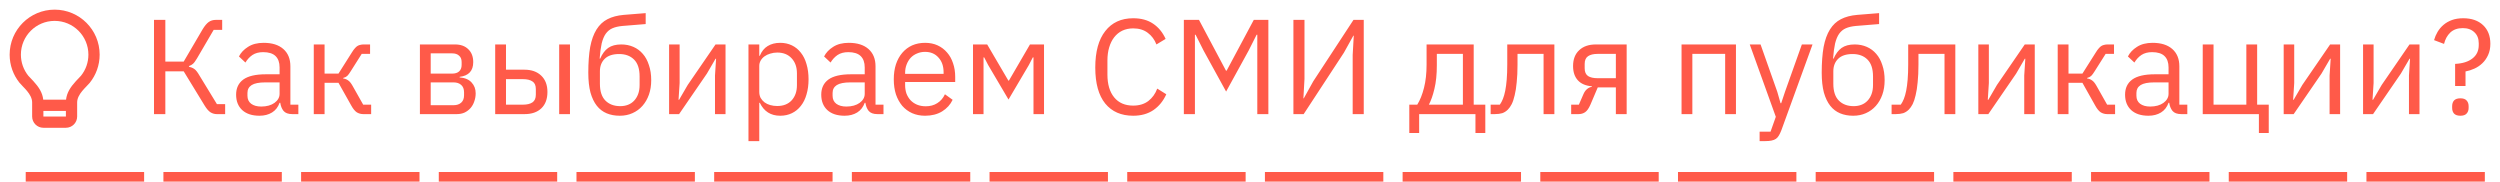
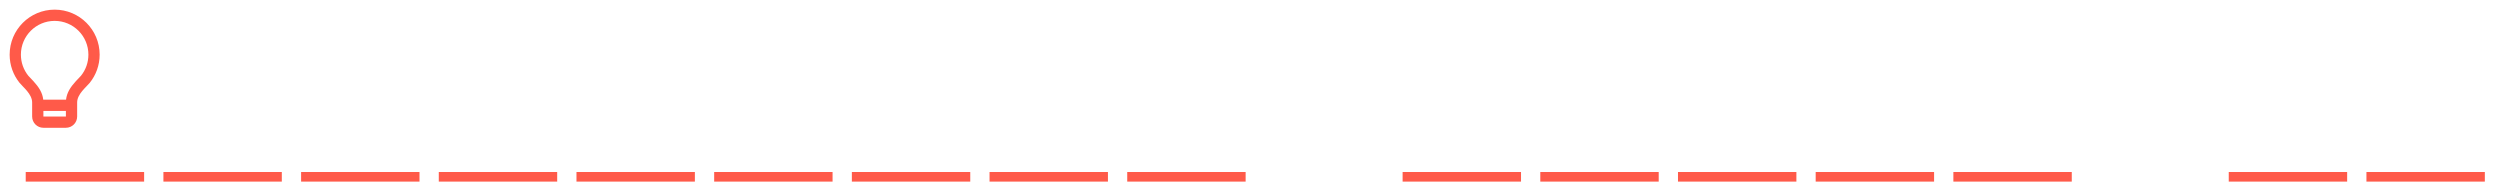
<svg xmlns="http://www.w3.org/2000/svg" viewBox="5992.833 5063.167 259.239 18.833">
  <path fill="#FF5A49" stroke="none" fill-opacity="1" stroke-width="1" stroke-opacity="1" id="tSvg120fa882e4b" d="M 5997.317 5073.5 C 5998.106 5073.5 5998.894 5073.5 5999.682 5073.5 C 5999.759 5072.799 6000.117 5072.221 6000.697 5071.588 C 6000.763 5071.517 6001.182 5071.083 6001.232 5071.021 C 6001.727 5070.404 6002 5069.641 6002 5068.833 C 6002 5066.9 6000.433 5065.333 5998.5 5065.333 C 5996.567 5065.333 5995 5066.9 5995 5068.833 C 5995 5069.641 5995.273 5070.404 5995.767 5071.02 C 5995.816 5071.082 5996.237 5071.517 5996.301 5071.588C 5996.882 5072.221 5997.24 5072.799 5997.317 5073.5Z M 5999.666 5074.667 C 5998.889 5074.667 5998.111 5074.667 5997.333 5074.667 C 5997.333 5074.861 5997.333 5075.056 5997.333 5075.25 C 5998.111 5075.25 5998.889 5075.25 5999.666 5075.25C 5999.666 5075.056 5999.666 5074.861 5999.666 5074.667Z M 5994.856 5071.75 C 5994.216 5070.951 5993.833 5069.937 5993.833 5068.833 C 5993.833 5066.256 5995.922 5064.167 5998.5 5064.167 C 6001.077 5064.167 6003.166 5066.256 6003.166 5068.833 C 6003.166 5069.937 6002.783 5070.952 6002.142 5071.751 C 6001.78 5072.202 6000.833 5072.917 6000.833 5073.792 C 6000.833 5074.278 6000.833 5074.764 6000.833 5075.25 C 6000.833 5075.894 6000.311 5076.417 5999.666 5076.417 C 5998.889 5076.417 5998.111 5076.417 5997.333 5076.417 C 5996.689 5076.417 5996.166 5075.894 5996.166 5075.25 C 5996.166 5074.764 5996.166 5074.278 5996.166 5073.792C 5996.166 5072.917 5995.218 5072.201 5994.856 5071.75Z" />
-   <path fill="#FF5A49" stroke="none" fill-opacity="1" stroke-width="1" stroke-opacity="1" id="tSvg6669a0c871" d="M 6008.802 5065.228 C 6009.194 5065.228 6009.586 5065.228 6009.978 5065.228 C 6009.978 5066.67 6009.978 5068.112 6009.978 5069.554 C 6010.613 5069.554 6011.247 5069.554 6011.882 5069.554 C 6012.535 5068.439 6013.189 5067.323 6013.842 5066.208 C 6014.057 5065.853 6014.267 5065.601 6014.472 5065.452 C 6014.677 5065.303 6014.929 5065.228 6015.228 5065.228 C 6015.443 5065.228 6015.657 5065.228 6015.872 5065.228 C 6015.872 5065.573 6015.872 5065.919 6015.872 5066.264 C 6015.578 5066.264 6015.284 5066.264 6014.99 5066.264 C 6014.411 5067.253 6013.833 5068.243 6013.254 5069.232 C 6013.086 5069.512 6012.946 5069.699 6012.834 5069.792 C 6012.731 5069.885 6012.596 5069.96 6012.428 5070.016 C 6012.428 5070.039 6012.428 5070.063 6012.428 5070.086 C 6012.643 5070.133 6012.829 5070.212 6012.988 5070.324 C 6013.147 5070.436 6013.319 5070.655 6013.506 5070.982 C 6014.113 5071.976 6014.719 5072.97 6015.326 5073.964 C 6015.611 5073.964 6015.895 5073.964 6016.18 5073.964 C 6016.18 5074.309 6016.18 5074.655 6016.18 5075 C 6015.891 5075 6015.601 5075 6015.312 5075 C 6015.088 5075 6014.873 5074.939 6014.668 5074.818 C 6014.463 5074.687 6014.253 5074.445 6014.038 5074.09 C 6013.319 5072.914 6012.601 5071.738 6011.882 5070.562 C 6011.247 5070.562 6010.613 5070.562 6009.978 5070.562 C 6009.978 5072.041 6009.978 5073.521 6009.978 5075 C 6009.586 5075 6009.194 5075 6008.802 5075C 6008.802 5071.743 6008.802 5068.485 6008.802 5065.228Z M 6023.141 5075 C 6022.721 5075 6022.418 5074.888 6022.231 5074.664 C 6022.054 5074.44 6021.942 5074.16 6021.895 5073.824 C 6021.872 5073.824 6021.849 5073.824 6021.825 5073.824 C 6021.667 5074.272 6021.405 5074.608 6021.041 5074.832 C 6020.677 5075.056 6020.243 5075.168 6019.739 5075.168 C 6018.974 5075.168 6018.377 5074.972 6017.947 5074.58 C 6017.527 5074.188 6017.317 5073.656 6017.317 5072.984 C 6017.317 5072.303 6017.565 5071.78 6018.059 5071.416 C 6018.563 5071.052 6019.342 5070.87 6020.397 5070.87 C 6020.873 5070.87 6021.349 5070.87 6021.825 5070.87 C 6021.825 5070.632 6021.825 5070.394 6021.825 5070.156 C 6021.825 5069.643 6021.685 5069.251 6021.405 5068.98 C 6021.125 5068.709 6020.696 5068.574 6020.117 5068.574 C 6019.678 5068.574 6019.31 5068.672 6019.011 5068.868 C 6018.722 5069.064 6018.479 5069.325 6018.283 5069.652 C 6018.059 5069.442 6017.835 5069.232 6017.611 5069.022 C 6017.807 5068.63 6018.12 5068.299 6018.549 5068.028 C 6018.979 5067.748 6019.52 5067.608 6020.173 5067.608 C 6021.051 5067.608 6021.732 5067.823 6022.217 5068.252 C 6022.703 5068.681 6022.945 5069.279 6022.945 5070.044 C 6022.945 5071.369 6022.945 5072.695 6022.945 5074.02 C 6023.221 5074.02 6023.496 5074.02 6023.771 5074.02 C 6023.771 5074.347 6023.771 5074.673 6023.771 5075C 6023.561 5075 6023.351 5075 6023.141 5075Z M 6019.921 5074.216 C 6020.201 5074.216 6020.458 5074.183 6020.691 5074.118 C 6020.925 5074.053 6021.125 5073.959 6021.293 5073.838 C 6021.461 5073.717 6021.592 5073.577 6021.685 5073.418 C 6021.779 5073.259 6021.825 5073.087 6021.825 5072.9 C 6021.825 5072.503 6021.825 5072.107 6021.825 5071.71 C 6021.331 5071.71 6020.836 5071.71 6020.341 5071.71 C 6019.697 5071.71 6019.226 5071.803 6018.927 5071.99 C 6018.638 5072.177 6018.493 5072.447 6018.493 5072.802 C 6018.493 5072.9 6018.493 5072.998 6018.493 5073.096 C 6018.493 5073.451 6018.619 5073.726 6018.871 5073.922C 6019.132 5074.118 6019.483 5074.216 6019.921 5074.216Z M 6025.37 5067.776 C 6025.743 5067.776 6026.116 5067.776 6026.49 5067.776 C 6026.49 5068.784 6026.49 5069.792 6026.49 5070.8 C 6026.97 5070.8 6027.451 5070.8 6027.932 5070.8 C 6028.398 5070.063 6028.865 5069.325 6029.332 5068.588 C 6029.434 5068.42 6029.532 5068.285 6029.626 5068.182 C 6029.719 5068.07 6029.812 5067.986 6029.906 5067.93 C 6029.999 5067.874 6030.097 5067.837 6030.2 5067.818 C 6030.302 5067.79 6030.419 5067.776 6030.55 5067.776 C 6030.769 5067.776 6030.988 5067.776 6031.208 5067.776 C 6031.208 5068.103 6031.208 5068.429 6031.208 5068.756 C 6030.918 5068.756 6030.629 5068.756 6030.34 5068.756 C 6029.962 5069.353 6029.584 5069.951 6029.206 5070.548 C 6029.131 5070.669 6029.066 5070.767 6029.01 5070.842 C 6028.954 5070.917 6028.898 5070.982 6028.842 5071.038 C 6028.786 5071.085 6028.725 5071.127 6028.66 5071.164 C 6028.594 5071.192 6028.515 5071.22 6028.422 5071.248 C 6028.422 5071.267 6028.422 5071.285 6028.422 5071.304 C 6028.618 5071.332 6028.786 5071.397 6028.926 5071.5 C 6029.075 5071.593 6029.229 5071.78 6029.388 5072.06 C 6029.756 5072.713 6030.125 5073.367 6030.494 5074.02 C 6030.769 5074.02 6031.044 5074.02 6031.32 5074.02 C 6031.32 5074.347 6031.32 5074.673 6031.32 5075 C 6031.049 5075 6030.778 5075 6030.508 5075 C 6030.265 5075 6030.041 5074.939 6029.836 5074.818 C 6029.64 5074.687 6029.448 5074.454 6029.262 5074.118 C 6028.818 5073.329 6028.375 5072.541 6027.932 5071.752 C 6027.451 5071.752 6026.97 5071.752 6026.49 5071.752 C 6026.49 5072.835 6026.49 5073.917 6026.49 5075 C 6026.116 5075 6025.743 5075 6025.37 5075C 6025.37 5072.592 6025.37 5070.184 6025.37 5067.776Z M 6036.376 5067.776 C 6037.589 5067.776 6038.802 5067.776 6040.016 5067.776 C 6040.604 5067.776 6041.065 5067.944 6041.401 5068.28 C 6041.738 5068.607 6041.905 5069.05 6041.905 5069.61 C 6041.905 5070.515 6041.434 5071.024 6040.492 5071.136 C 6040.492 5071.155 6040.492 5071.173 6040.492 5071.192 C 6041.051 5071.239 6041.467 5071.416 6041.738 5071.724 C 6042.017 5072.023 6042.158 5072.396 6042.158 5072.844 C 6042.158 5073.133 6042.111 5073.409 6042.017 5073.67 C 6041.934 5073.931 6041.807 5074.16 6041.64 5074.356 C 6041.471 5074.552 6041.266 5074.711 6041.024 5074.832 C 6040.781 5074.944 6040.506 5075 6040.198 5075 C 6038.923 5075 6037.65 5075 6036.376 5075C 6036.376 5072.592 6036.376 5070.184 6036.376 5067.776Z M 6039.861 5074.076 C 6040.198 5074.076 6040.463 5073.987 6040.659 5073.81 C 6040.855 5073.633 6040.953 5073.381 6040.953 5073.054 C 6040.953 5072.947 6040.953 5072.839 6040.953 5072.732 C 6040.953 5072.405 6040.855 5072.153 6040.659 5071.976 C 6040.463 5071.799 6040.198 5071.71 6039.861 5071.71 C 6039.073 5071.71 6038.284 5071.71 6037.495 5071.71 C 6037.495 5072.499 6037.495 5073.287 6037.495 5074.076C 6038.284 5074.076 6039.073 5074.076 6039.861 5074.076Z M 6039.721 5070.8 C 6040.029 5070.8 6040.267 5070.725 6040.435 5070.576 C 6040.613 5070.417 6040.702 5070.193 6040.702 5069.904 C 6040.702 5069.801 6040.702 5069.699 6040.702 5069.596 C 6040.702 5069.307 6040.613 5069.087 6040.435 5068.938 C 6040.267 5068.779 6040.029 5068.7 6039.721 5068.7 C 6038.98 5068.7 6038.238 5068.7 6037.495 5068.7 C 6037.495 5069.4 6037.495 5070.1 6037.495 5070.8C 6038.238 5070.8 6038.98 5070.8 6039.721 5070.8Z M 6044.182 5067.776 C 6044.556 5067.776 6044.929 5067.776 6045.302 5067.776 C 6045.302 5068.649 6045.302 5069.521 6045.302 5070.394 C 6045.942 5070.394 6046.581 5070.394 6047.22 5070.394 C 6047.948 5070.394 6048.527 5070.599 6048.956 5071.01 C 6049.386 5071.421 6049.6 5071.985 6049.6 5072.704 C 6049.6 5073.432 6049.39 5073.997 6048.97 5074.398 C 6048.55 5074.799 6047.971 5075 6047.234 5075 C 6046.217 5075 6045.2 5075 6044.182 5075C 6044.182 5072.592 6044.182 5070.184 6044.182 5067.776Z M 6047.066 5074.02 C 6047.486 5074.02 6047.813 5073.941 6048.046 5073.782 C 6048.279 5073.623 6048.396 5073.357 6048.396 5072.984 C 6048.396 5072.788 6048.396 5072.592 6048.396 5072.396 C 6048.396 5072.023 6048.279 5071.761 6048.046 5071.612 C 6047.813 5071.453 6047.486 5071.374 6047.066 5071.374 C 6046.478 5071.374 6045.89 5071.374 6045.302 5071.374 C 6045.302 5072.256 6045.302 5073.138 6045.302 5074.02C 6045.89 5074.02 6046.478 5074.02 6047.066 5074.02Z M 6050.818 5067.776 C 6051.192 5067.776 6051.565 5067.776 6051.938 5067.776 C 6051.938 5070.184 6051.938 5072.592 6051.938 5075 C 6051.565 5075 6051.192 5075 6050.818 5075C 6050.818 5072.592 6050.818 5070.184 6050.818 5067.776Z M 6057.099 5075.168 C 6056.595 5075.168 6056.142 5075.084 6055.741 5074.916 C 6055.34 5074.748 6054.999 5074.487 6054.719 5074.132 C 6054.439 5073.777 6054.22 5073.32 6054.061 5072.76 C 6053.912 5072.191 6053.837 5071.505 6053.837 5070.702 C 6053.837 5069.666 6053.902 5068.779 6054.033 5068.042 C 6054.173 5067.305 6054.392 5066.698 6054.691 5066.222 C 6054.99 5065.746 6055.368 5065.391 6055.825 5065.158 C 6056.292 5064.915 6056.856 5064.766 6057.519 5064.71 C 6058.275 5064.649 6059.031 5064.589 6059.787 5064.528 C 6059.787 5064.906 6059.787 5065.284 6059.787 5065.662 C 6058.984 5065.727 6058.182 5065.793 6057.379 5065.858 C 6056.968 5065.895 6056.623 5065.975 6056.343 5066.096 C 6056.063 5066.217 6055.83 5066.409 6055.643 5066.67 C 6055.466 5066.922 6055.326 5067.258 6055.223 5067.678 C 6055.13 5068.098 6055.06 5068.621 6055.013 5069.246 C 6055.032 5069.246 6055.05 5069.246 6055.069 5069.246 C 6055.284 5068.751 6055.559 5068.383 6055.895 5068.14 C 6056.24 5067.897 6056.693 5067.776 6057.253 5067.776 C 6057.71 5067.776 6058.13 5067.86 6058.513 5068.028 C 6058.896 5068.196 6059.222 5068.439 6059.493 5068.756 C 6059.764 5069.064 6059.974 5069.451 6060.123 5069.918 C 6060.282 5070.375 6060.361 5070.898 6060.361 5071.486 C 6060.361 5072.037 6060.282 5072.536 6060.123 5072.984 C 6059.964 5073.432 6059.74 5073.819 6059.451 5074.146 C 6059.162 5074.473 6058.816 5074.725 6058.415 5074.902C 6058.023 5075.079 6057.584 5075.168 6057.099 5075.168Z M 6057.155 5074.174 C 6057.444 5074.174 6057.71 5074.127 6057.953 5074.034 C 6058.196 5073.941 6058.406 5073.801 6058.583 5073.614 C 6058.76 5073.427 6058.9 5073.199 6059.003 5072.928 C 6059.106 5072.657 6059.157 5072.34 6059.157 5071.976 C 6059.157 5071.682 6059.157 5071.388 6059.157 5071.094 C 6059.157 5070.31 6058.966 5069.727 6058.583 5069.344 C 6058.2 5068.961 6057.687 5068.77 6057.043 5068.77 C 6056.371 5068.77 6055.867 5068.938 6055.531 5069.274 C 6055.204 5069.601 6055.041 5070.03 6055.041 5070.562 C 6055.041 5070.991 6055.041 5071.421 6055.041 5071.85 C 6055.041 5072.634 6055.232 5073.217 6055.615 5073.6C 6055.998 5073.983 6056.511 5074.174 6057.155 5074.174Z M 6062.215 5067.776 C 6062.579 5067.776 6062.943 5067.776 6063.307 5067.776 C 6063.307 5069.111 6063.307 5070.445 6063.307 5071.78 C 6063.27 5072.359 6063.233 5072.937 6063.195 5073.516 C 6063.214 5073.516 6063.233 5073.516 6063.251 5073.516 C 6063.55 5073.003 6063.849 5072.489 6064.147 5071.976 C 6065.109 5070.576 6066.07 5069.176 6067.031 5067.776 C 6067.377 5067.776 6067.722 5067.776 6068.067 5067.776 C 6068.067 5070.184 6068.067 5072.592 6068.067 5075 C 6067.703 5075 6067.339 5075 6066.975 5075 C 6066.975 5073.665 6066.975 5072.331 6066.975 5070.996 C 6067.013 5070.417 6067.05 5069.839 6067.087 5069.26 C 6067.069 5069.26 6067.05 5069.26 6067.031 5069.26 C 6066.733 5069.773 6066.434 5070.287 6066.135 5070.8 C 6065.174 5072.2 6064.213 5073.6 6063.251 5075 C 6062.906 5075 6062.561 5075 6062.215 5075C 6062.215 5072.592 6062.215 5070.184 6062.215 5067.776Z M 6070.446 5067.776 C 6070.819 5067.776 6071.193 5067.776 6071.566 5067.776 C 6071.566 5068.168 6071.566 5068.56 6071.566 5068.952 C 6071.585 5068.952 6071.603 5068.952 6071.622 5068.952 C 6071.809 5068.495 6072.079 5068.159 6072.434 5067.944 C 6072.798 5067.72 6073.232 5067.608 6073.736 5067.608 C 6074.184 5067.608 6074.59 5067.697 6074.954 5067.874 C 6075.318 5068.051 6075.626 5068.303 6075.878 5068.63 C 6076.139 5068.957 6076.335 5069.353 6076.466 5069.82 C 6076.606 5070.287 6076.676 5070.809 6076.676 5071.388 C 6076.676 5071.967 6076.606 5072.489 6076.466 5072.956 C 6076.335 5073.423 6076.139 5073.819 6075.878 5074.146 C 6075.626 5074.473 6075.318 5074.725 6074.954 5074.902 C 6074.59 5075.079 6074.184 5075.168 6073.736 5075.168 C 6072.756 5075.168 6072.051 5074.72 6071.622 5073.824 C 6071.603 5073.824 6071.585 5073.824 6071.566 5073.824 C 6071.566 5075.149 6071.566 5076.475 6071.566 5077.8 C 6071.193 5077.8 6070.819 5077.8 6070.446 5077.8C 6070.446 5074.459 6070.446 5071.117 6070.446 5067.776Z M 6073.428 5074.16 C 6074.062 5074.16 6074.562 5073.964 6074.926 5073.572 C 6075.29 5073.171 6075.472 5072.648 6075.472 5072.004 C 6075.472 5071.593 6075.472 5071.183 6075.472 5070.772 C 6075.472 5070.128 6075.29 5069.61 6074.926 5069.218 C 6074.562 5068.817 6074.062 5068.616 6073.428 5068.616 C 6073.176 5068.616 6072.933 5068.653 6072.7 5068.728 C 6072.476 5068.793 6072.28 5068.887 6072.112 5069.008 C 6071.944 5069.129 6071.809 5069.279 6071.706 5069.456 C 6071.613 5069.624 6071.566 5069.806 6071.566 5070.002 C 6071.566 5070.898 6071.566 5071.794 6071.566 5072.69 C 6071.566 5072.923 6071.613 5073.133 6071.706 5073.32 C 6071.809 5073.497 6071.944 5073.651 6072.112 5073.782 C 6072.28 5073.903 6072.476 5073.997 6072.7 5074.062C 6072.933 5074.127 6073.176 5074.16 6073.428 5074.16Z M 6083.817 5075 C 6083.397 5075 6083.094 5074.888 6082.907 5074.664 C 6082.73 5074.44 6082.618 5074.16 6082.571 5073.824 C 6082.548 5073.824 6082.524 5073.824 6082.501 5073.824 C 6082.342 5074.272 6082.081 5074.608 6081.717 5074.832 C 6081.353 5075.056 6080.919 5075.168 6080.415 5075.168 C 6079.65 5075.168 6079.052 5074.972 6078.623 5074.58 C 6078.203 5074.188 6077.993 5073.656 6077.993 5072.984 C 6077.993 5072.303 6078.24 5071.78 6078.735 5071.416 C 6079.239 5071.052 6080.018 5070.87 6081.073 5070.87 C 6081.549 5070.87 6082.025 5070.87 6082.501 5070.87 C 6082.501 5070.632 6082.501 5070.394 6082.501 5070.156 C 6082.501 5069.643 6082.361 5069.251 6082.081 5068.98 C 6081.801 5068.709 6081.372 5068.574 6080.793 5068.574 C 6080.354 5068.574 6079.986 5068.672 6079.687 5068.868 C 6079.398 5069.064 6079.155 5069.325 6078.959 5069.652 C 6078.735 5069.442 6078.511 5069.232 6078.287 5069.022 C 6078.483 5068.63 6078.796 5068.299 6079.225 5068.028 C 6079.654 5067.748 6080.196 5067.608 6080.849 5067.608 C 6081.726 5067.608 6082.408 5067.823 6082.893 5068.252 C 6083.378 5068.681 6083.621 5069.279 6083.621 5070.044 C 6083.621 5071.369 6083.621 5072.695 6083.621 5074.02 C 6083.896 5074.02 6084.172 5074.02 6084.447 5074.02 C 6084.447 5074.347 6084.447 5074.673 6084.447 5075C 6084.237 5075 6084.027 5075 6083.817 5075Z M 6080.597 5074.216 C 6080.877 5074.216 6081.134 5074.183 6081.367 5074.118 C 6081.6 5074.053 6081.801 5073.959 6081.969 5073.838 C 6082.137 5073.717 6082.268 5073.577 6082.361 5073.418 C 6082.454 5073.259 6082.501 5073.087 6082.501 5072.9 C 6082.501 5072.503 6082.501 5072.107 6082.501 5071.71 C 6082.006 5071.71 6081.512 5071.71 6081.017 5071.71 C 6080.373 5071.71 6079.902 5071.803 6079.603 5071.99 C 6079.314 5072.177 6079.169 5072.447 6079.169 5072.802 C 6079.169 5072.9 6079.169 5072.998 6079.169 5073.096 C 6079.169 5073.451 6079.295 5073.726 6079.547 5073.922C 6079.808 5074.118 6080.158 5074.216 6080.597 5074.216Z M 6088.761 5075.168 C 6088.267 5075.168 6087.819 5075.079 6087.417 5074.902 C 6087.025 5074.725 6086.685 5074.473 6086.395 5074.146 C 6086.115 5073.81 6085.896 5073.413 6085.738 5072.956 C 6085.588 5072.489 6085.514 5071.967 6085.514 5071.388 C 6085.514 5070.819 6085.588 5070.301 6085.738 5069.834 C 6085.896 5069.367 6086.115 5068.971 6086.395 5068.644 C 6086.685 5068.308 6087.025 5068.051 6087.417 5067.874 C 6087.819 5067.697 6088.267 5067.608 6088.761 5067.608 C 6089.247 5067.608 6089.681 5067.697 6090.064 5067.874 C 6090.446 5068.051 6090.773 5068.299 6091.043 5068.616 C 6091.314 5068.924 6091.519 5069.293 6091.659 5069.722 C 6091.809 5070.151 6091.883 5070.623 6091.883 5071.136 C 6091.883 5071.313 6091.883 5071.491 6091.883 5071.668 C 6090.152 5071.668 6088.421 5071.668 6086.69 5071.668 C 6086.69 5071.78 6086.69 5071.892 6086.69 5072.004 C 6086.69 5072.312 6086.736 5072.601 6086.829 5072.872 C 6086.932 5073.133 6087.072 5073.362 6087.249 5073.558 C 6087.436 5073.754 6087.66 5073.908 6087.922 5074.02 C 6088.192 5074.132 6088.495 5074.188 6088.832 5074.188 C 6089.289 5074.188 6089.685 5074.081 6090.021 5073.866 C 6090.367 5073.651 6090.633 5073.343 6090.819 5072.942 C 6091.085 5073.133 6091.351 5073.325 6091.617 5073.516 C 6091.384 5074.011 6091.02 5074.412 6090.525 5074.72C 6090.031 5075.019 6089.443 5075.168 6088.761 5075.168Z M 6088.761 5068.546 C 6088.453 5068.546 6088.173 5068.602 6087.922 5068.714 C 6087.669 5068.817 6087.45 5068.966 6087.264 5069.162 C 6087.086 5069.358 6086.946 5069.591 6086.843 5069.862 C 6086.741 5070.123 6086.69 5070.413 6086.69 5070.73 C 6086.69 5070.763 6086.69 5070.795 6086.69 5070.828 C 6088.02 5070.828 6089.35 5070.828 6090.68 5070.828 C 6090.68 5070.777 6090.68 5070.725 6090.68 5070.674 C 6090.68 5070.03 6090.502 5069.517 6090.148 5069.134C 6089.802 5068.742 6089.34 5068.546 6088.761 5068.546Z M 6093.729 5067.776 C 6094.219 5067.776 6094.709 5067.776 6095.199 5067.776 C 6095.932 5069.027 6096.664 5070.277 6097.397 5071.528 C 6097.416 5071.528 6097.434 5071.528 6097.453 5071.528 C 6098.181 5070.277 6098.909 5069.027 6099.637 5067.776 C 6100.122 5067.776 6100.608 5067.776 6101.093 5067.776 C 6101.093 5070.184 6101.093 5072.592 6101.093 5075 C 6100.729 5075 6100.365 5075 6100.001 5075 C 6100.001 5073.04 6100.001 5071.08 6100.001 5069.12 C 6099.978 5069.12 6099.954 5069.12 6099.931 5069.12 C 6099.796 5069.381 6099.66 5069.643 6099.525 5069.904 C 6098.82 5071.099 6098.116 5072.293 6097.411 5073.488 C 6096.706 5072.293 6096.002 5071.099 6095.297 5069.904 C 6095.162 5069.643 6095.026 5069.381 6094.891 5069.12 C 6094.868 5069.12 6094.844 5069.12 6094.821 5069.12 C 6094.821 5071.08 6094.821 5073.04 6094.821 5075 C 6094.457 5075 6094.093 5075 6093.729 5075C 6093.729 5072.592 6093.729 5070.184 6093.729 5067.776Z M 6110.342 5075.168 C 6109.1 5075.168 6108.134 5074.748 6107.444 5073.908 C 6106.753 5073.059 6106.408 5071.813 6106.408 5070.17 C 6106.408 5068.527 6106.753 5067.267 6107.444 5066.39 C 6108.134 5065.503 6109.1 5065.06 6110.342 5065.06 C 6111.163 5065.06 6111.849 5065.247 6112.4 5065.62 C 6112.96 5065.993 6113.394 5066.521 6113.702 5067.202 C 6113.385 5067.393 6113.067 5067.585 6112.75 5067.776 C 6112.554 5067.272 6112.255 5066.871 6111.854 5066.572 C 6111.452 5066.264 6110.948 5066.11 6110.342 5066.11 C 6109.922 5066.11 6109.544 5066.189 6109.208 5066.348 C 6108.881 5066.507 6108.601 5066.735 6108.368 5067.034 C 6108.144 5067.323 6107.971 5067.673 6107.85 5068.084 C 6107.728 5068.485 6107.668 5068.938 6107.668 5069.442 C 6107.668 5069.927 6107.668 5070.413 6107.668 5070.898 C 6107.668 5071.906 6107.901 5072.695 6108.368 5073.264 C 6108.834 5073.833 6109.492 5074.118 6110.342 5074.118 C 6110.967 5074.118 6111.49 5073.959 6111.91 5073.642 C 6112.33 5073.315 6112.638 5072.886 6112.834 5072.354 C 6113.147 5072.55 6113.459 5072.746 6113.772 5072.942 C 6113.464 5073.633 6113.02 5074.179 6112.442 5074.58C 6111.863 5074.972 6111.163 5075.168 6110.342 5075.168Z M 6123.209 5066.768 C 6123.186 5066.768 6123.162 5066.768 6123.139 5066.768 C 6122.864 5067.314 6122.588 5067.86 6122.313 5068.406 C 6121.534 5069.825 6120.754 5071.243 6119.975 5072.662 C 6119.196 5071.243 6118.416 5069.825 6117.637 5068.406 C 6117.362 5067.86 6117.086 5067.314 6116.811 5066.768 C 6116.788 5066.768 6116.764 5066.768 6116.741 5066.768 C 6116.741 5069.512 6116.741 5072.256 6116.741 5075 C 6116.358 5075 6115.976 5075 6115.593 5075 C 6115.593 5071.743 6115.593 5068.485 6115.593 5065.228 C 6116.116 5065.228 6116.638 5065.228 6117.161 5065.228 C 6118.094 5066.983 6119.028 5068.737 6119.961 5070.492 C 6119.984 5070.492 6120.008 5070.492 6120.031 5070.492 C 6120.969 5068.737 6121.907 5066.983 6122.845 5065.228 C 6123.349 5065.228 6123.853 5065.228 6124.357 5065.228 C 6124.357 5068.485 6124.357 5071.743 6124.357 5075 C 6123.974 5075 6123.592 5075 6123.209 5075C 6123.209 5072.256 6123.209 5069.512 6123.209 5066.768Z M 6126.954 5065.228 C 6127.337 5065.228 6127.719 5065.228 6128.102 5065.228 C 6128.102 5067.272 6128.102 5069.316 6128.102 5071.36 C 6128.065 5072.027 6128.027 5072.695 6127.99 5073.362 C 6128.004 5073.362 6128.018 5073.362 6128.032 5073.362 C 6128.359 5072.774 6128.685 5072.186 6129.012 5071.598 C 6130.403 5069.475 6131.793 5067.351 6133.184 5065.228 C 6133.539 5065.228 6133.893 5065.228 6134.248 5065.228 C 6134.248 5068.485 6134.248 5071.743 6134.248 5075 C 6133.865 5075 6133.483 5075 6133.1 5075 C 6133.1 5072.956 6133.1 5070.912 6133.1 5068.868 C 6133.137 5068.201 6133.175 5067.533 6133.212 5066.866 C 6133.198 5066.866 6133.184 5066.866 6133.17 5066.866 C 6132.843 5067.454 6132.517 5068.042 6132.19 5068.63 C 6130.799 5070.753 6129.409 5072.877 6128.018 5075 C 6127.663 5075 6127.309 5075 6126.954 5075C 6126.954 5071.743 6126.954 5068.485 6126.954 5065.228Z M 6138.971 5074.02 C 6139.246 5074.02 6139.522 5074.02 6139.797 5074.02 C 6140.087 5073.553 6140.32 5072.97 6140.497 5072.27 C 6140.675 5071.57 6140.763 5070.767 6140.763 5069.862 C 6140.763 5069.167 6140.763 5068.471 6140.763 5067.776 C 6142.392 5067.776 6144.02 5067.776 6145.649 5067.776 C 6145.649 5069.857 6145.649 5071.939 6145.649 5074.02 C 6146.05 5074.02 6146.452 5074.02 6146.853 5074.02 C 6146.853 5075 6146.853 5075.98 6146.853 5076.96 C 6146.512 5076.96 6146.172 5076.96 6145.831 5076.96 C 6145.831 5076.307 6145.831 5075.653 6145.831 5075 C 6143.885 5075 6141.939 5075 6139.993 5075 C 6139.993 5075.653 6139.993 5076.307 6139.993 5076.96 C 6139.652 5076.96 6139.312 5076.96 6138.971 5076.96C 6138.971 5075.98 6138.971 5075 6138.971 5074.02Z M 6144.529 5074.02 C 6144.529 5072.265 6144.529 5070.511 6144.529 5068.756 C 6143.628 5068.756 6142.728 5068.756 6141.827 5068.756 C 6141.827 5069.143 6141.827 5069.531 6141.827 5069.918 C 6141.827 5070.879 6141.743 5071.701 6141.575 5072.382 C 6141.417 5073.054 6141.225 5073.6 6141.001 5074.02C 6142.177 5074.02 6143.353 5074.02 6144.529 5074.02Z M 6147.407 5074.02 C 6147.724 5074.02 6148.042 5074.02 6148.359 5074.02 C 6148.48 5073.852 6148.588 5073.651 6148.681 5073.418 C 6148.774 5073.185 6148.854 5072.905 6148.919 5072.578 C 6148.984 5072.251 6149.036 5071.864 6149.073 5071.416 C 6149.11 5070.968 6149.129 5070.441 6149.129 5069.834 C 6149.129 5069.148 6149.129 5068.462 6149.129 5067.776 C 6150.758 5067.776 6152.386 5067.776 6154.015 5067.776 C 6154.015 5070.184 6154.015 5072.592 6154.015 5075 C 6153.642 5075 6153.268 5075 6152.895 5075 C 6152.895 5072.919 6152.895 5070.837 6152.895 5068.756 C 6151.994 5068.756 6151.094 5068.756 6150.193 5068.756 C 6150.193 5069.125 6150.193 5069.493 6150.193 5069.862 C 6150.193 5070.562 6150.165 5071.173 6150.109 5071.696 C 6150.062 5072.219 6149.992 5072.667 6149.899 5073.04 C 6149.815 5073.413 6149.712 5073.721 6149.591 5073.964 C 6149.47 5074.197 6149.339 5074.384 6149.199 5074.524 C 6149.022 5074.701 6148.826 5074.827 6148.611 5074.902 C 6148.396 5074.967 6148.14 5075 6147.841 5075 C 6147.696 5075 6147.552 5075 6147.407 5075C 6147.407 5074.673 6147.407 5074.347 6147.407 5074.02Z M 6155.757 5074.02 C 6156.023 5074.02 6156.289 5074.02 6156.555 5074.02 C 6156.709 5073.665 6156.863 5073.311 6157.017 5072.956 C 6157.12 5072.713 6157.246 5072.531 6157.395 5072.41 C 6157.544 5072.279 6157.712 5072.2 6157.899 5072.172 C 6157.899 5072.153 6157.899 5072.135 6157.899 5072.116 C 6157.255 5072.06 6156.77 5071.85 6156.443 5071.486 C 6156.116 5071.122 6155.953 5070.632 6155.953 5070.016 C 6155.953 5069.316 6156.163 5068.77 6156.583 5068.378 C 6157.003 5067.977 6157.582 5067.776 6158.319 5067.776 C 6159.383 5067.776 6160.447 5067.776 6161.511 5067.776 C 6161.511 5070.184 6161.511 5072.592 6161.511 5075 C 6161.138 5075 6160.764 5075 6160.391 5075 C 6160.391 5074.076 6160.391 5073.152 6160.391 5072.228 C 6159.766 5072.228 6159.14 5072.228 6158.515 5072.228 C 6158.263 5072.821 6158.011 5073.413 6157.759 5074.006 C 6157.591 5074.398 6157.404 5074.664 6157.199 5074.804 C 6157.003 5074.935 6156.779 5075 6156.527 5075 C 6156.27 5075 6156.014 5075 6155.757 5075C 6155.757 5074.673 6155.757 5074.347 6155.757 5074.02Z M 6160.391 5071.276 C 6160.391 5070.436 6160.391 5069.596 6160.391 5068.756 C 6159.756 5068.756 6159.122 5068.756 6158.487 5068.756 C 6158.067 5068.756 6157.74 5068.835 6157.507 5068.994 C 6157.274 5069.153 6157.157 5069.419 6157.157 5069.792 C 6157.157 5069.946 6157.157 5070.1 6157.157 5070.254 C 6157.157 5070.627 6157.274 5070.893 6157.507 5071.052 C 6157.74 5071.201 6158.067 5071.276 6158.487 5071.276C 6159.122 5071.276 6159.756 5071.276 6160.391 5071.276Z M 6167.202 5067.776 C 6169.083 5067.776 6170.963 5067.776 6172.844 5067.776 C 6172.844 5070.184 6172.844 5072.592 6172.844 5075 C 6172.471 5075 6172.097 5075 6171.724 5075 C 6171.724 5072.919 6171.724 5070.837 6171.724 5068.756 C 6170.59 5068.756 6169.456 5068.756 6168.322 5068.756 C 6168.322 5070.837 6168.322 5072.919 6168.322 5075 C 6167.949 5075 6167.575 5075 6167.202 5075C 6167.202 5072.592 6167.202 5070.184 6167.202 5067.776Z M 6179.679 5067.776 C 6180.048 5067.776 6180.416 5067.776 6180.785 5067.776 C 6179.707 5070.744 6178.629 5073.712 6177.551 5076.68 C 6177.467 5076.895 6177.383 5077.072 6177.299 5077.212 C 6177.215 5077.361 6177.112 5077.478 6176.991 5077.562 C 6176.87 5077.646 6176.716 5077.707 6176.529 5077.744 C 6176.352 5077.781 6176.132 5077.8 6175.871 5077.8 C 6175.68 5077.8 6175.488 5077.8 6175.297 5077.8 C 6175.297 5077.473 6175.297 5077.147 6175.297 5076.82 C 6175.675 5076.82 6176.053 5076.82 6176.431 5076.82 C 6176.613 5076.307 6176.795 5075.793 6176.977 5075.28 C 6176.076 5072.779 6175.176 5070.277 6174.275 5067.776 C 6174.648 5067.776 6175.022 5067.776 6175.395 5067.776 C 6175.974 5069.414 6176.552 5071.052 6177.131 5072.69 C 6177.243 5073.082 6177.355 5073.474 6177.467 5073.866 C 6177.49 5073.866 6177.514 5073.866 6177.537 5073.866 C 6177.668 5073.474 6177.798 5073.082 6177.929 5072.69C 6178.512 5071.052 6179.096 5069.414 6179.679 5067.776Z M 6184.999 5075.168 C 6184.495 5075.168 6184.043 5075.084 6183.641 5074.916 C 6183.24 5074.748 6182.899 5074.487 6182.619 5074.132 C 6182.339 5073.777 6182.12 5073.32 6181.961 5072.76 C 6181.812 5072.191 6181.737 5071.505 6181.737 5070.702 C 6181.737 5069.666 6181.803 5068.779 6181.933 5068.042 C 6182.073 5067.305 6182.293 5066.698 6182.591 5066.222 C 6182.89 5065.746 6183.268 5065.391 6183.725 5065.158 C 6184.192 5064.915 6184.757 5064.766 6185.419 5064.71 C 6186.175 5064.649 6186.931 5064.589 6187.687 5064.528 C 6187.687 5064.906 6187.687 5065.284 6187.687 5065.662 C 6186.884 5065.727 6186.082 5065.793 6185.279 5065.858 C 6184.869 5065.895 6184.523 5065.975 6184.243 5066.096 C 6183.963 5066.217 6183.73 5066.409 6183.543 5066.67 C 6183.366 5066.922 6183.226 5067.258 6183.123 5067.678 C 6183.03 5068.098 6182.96 5068.621 6182.913 5069.246 C 6182.932 5069.246 6182.95 5069.246 6182.969 5069.246 C 6183.184 5068.751 6183.459 5068.383 6183.795 5068.14 C 6184.141 5067.897 6184.593 5067.776 6185.153 5067.776 C 6185.611 5067.776 6186.031 5067.86 6186.413 5068.028 C 6186.796 5068.196 6187.123 5068.439 6187.393 5068.756 C 6187.664 5069.064 6187.874 5069.451 6188.023 5069.918 C 6188.182 5070.375 6188.261 5070.898 6188.261 5071.486 C 6188.261 5072.037 6188.182 5072.536 6188.023 5072.984 C 6187.865 5073.432 6187.641 5073.819 6187.351 5074.146 C 6187.062 5074.473 6186.717 5074.725 6186.315 5074.902C 6185.923 5075.079 6185.485 5075.168 6184.999 5075.168Z M 6185.055 5074.174 C 6185.345 5074.174 6185.611 5074.127 6185.853 5074.034 C 6186.096 5073.941 6186.306 5073.801 6186.483 5073.614 C 6186.661 5073.427 6186.801 5073.199 6186.903 5072.928 C 6187.006 5072.657 6187.057 5072.34 6187.057 5071.976 C 6187.057 5071.682 6187.057 5071.388 6187.057 5071.094 C 6187.057 5070.31 6186.866 5069.727 6186.483 5069.344 C 6186.101 5068.961 6185.587 5068.77 6184.943 5068.77 C 6184.271 5068.77 6183.767 5068.938 6183.431 5069.274 C 6183.105 5069.601 6182.941 5070.03 6182.941 5070.562 C 6182.941 5070.991 6182.941 5071.421 6182.941 5071.85 C 6182.941 5072.634 6183.133 5073.217 6183.515 5073.6C 6183.898 5073.983 6184.411 5074.174 6185.055 5074.174Z M 6188.983 5074.02 C 6189.3 5074.02 6189.618 5074.02 6189.935 5074.02 C 6190.056 5073.852 6190.164 5073.651 6190.257 5073.418 C 6190.35 5073.185 6190.43 5072.905 6190.495 5072.578 C 6190.56 5072.251 6190.612 5071.864 6190.649 5071.416 C 6190.686 5070.968 6190.705 5070.441 6190.705 5069.834 C 6190.705 5069.148 6190.705 5068.462 6190.705 5067.776 C 6192.334 5067.776 6193.962 5067.776 6195.591 5067.776 C 6195.591 5070.184 6195.591 5072.592 6195.591 5075 C 6195.218 5075 6194.844 5075 6194.471 5075 C 6194.471 5072.919 6194.471 5070.837 6194.471 5068.756 C 6193.57 5068.756 6192.67 5068.756 6191.769 5068.756 C 6191.769 5069.125 6191.769 5069.493 6191.769 5069.862 C 6191.769 5070.562 6191.741 5071.173 6191.685 5071.696 C 6191.638 5072.219 6191.568 5072.667 6191.475 5073.04 C 6191.391 5073.413 6191.288 5073.721 6191.167 5073.964 C 6191.046 5074.197 6190.915 5074.384 6190.775 5074.524 C 6190.598 5074.701 6190.402 5074.827 6190.187 5074.902 C 6189.972 5074.967 6189.716 5075 6189.417 5075 C 6189.272 5075 6189.128 5075 6188.983 5075C 6188.983 5074.673 6188.983 5074.347 6188.983 5074.02Z M 6197.977 5067.776 C 6198.341 5067.776 6198.705 5067.776 6199.069 5067.776 C 6199.069 5069.111 6199.069 5070.445 6199.069 5071.78 C 6199.032 5072.359 6198.994 5072.937 6198.957 5073.516 C 6198.976 5073.516 6198.994 5073.516 6199.013 5073.516 C 6199.312 5073.003 6199.61 5072.489 6199.909 5071.976 C 6200.87 5070.576 6201.832 5069.176 6202.793 5067.776 C 6203.138 5067.776 6203.484 5067.776 6203.829 5067.776 C 6203.829 5070.184 6203.829 5072.592 6203.829 5075 C 6203.465 5075 6203.101 5075 6202.737 5075 C 6202.737 5073.665 6202.737 5072.331 6202.737 5070.996 C 6202.774 5070.417 6202.812 5069.839 6202.849 5069.26 C 6202.83 5069.26 6202.812 5069.26 6202.793 5069.26 C 6202.494 5069.773 6202.196 5070.287 6201.897 5070.8 C 6200.936 5072.2 6199.974 5073.6 6199.013 5075 C 6198.668 5075 6198.322 5075 6197.977 5075C 6197.977 5072.592 6197.977 5070.184 6197.977 5067.776Z M 6206.208 5067.776 C 6206.581 5067.776 6206.955 5067.776 6207.328 5067.776 C 6207.328 5068.784 6207.328 5069.792 6207.328 5070.8 C 6207.809 5070.8 6208.289 5070.8 6208.77 5070.8 C 6209.237 5070.063 6209.703 5069.325 6210.17 5068.588 C 6210.272 5068.42 6210.37 5068.285 6210.464 5068.182 C 6210.557 5068.07 6210.65 5067.986 6210.744 5067.93 C 6210.837 5067.874 6210.935 5067.837 6211.038 5067.818 C 6211.14 5067.79 6211.257 5067.776 6211.388 5067.776 C 6211.607 5067.776 6211.827 5067.776 6212.046 5067.776 C 6212.046 5068.103 6212.046 5068.429 6212.046 5068.756 C 6211.757 5068.756 6211.467 5068.756 6211.178 5068.756 C 6210.8 5069.353 6210.422 5069.951 6210.044 5070.548 C 6209.969 5070.669 6209.904 5070.767 6209.848 5070.842 C 6209.792 5070.917 6209.736 5070.982 6209.68 5071.038 C 6209.624 5071.085 6209.563 5071.127 6209.498 5071.164 C 6209.432 5071.192 6209.353 5071.22 6209.26 5071.248 C 6209.26 5071.267 6209.26 5071.285 6209.26 5071.304 C 6209.456 5071.332 6209.624 5071.397 6209.764 5071.5 C 6209.913 5071.593 6210.067 5071.78 6210.226 5072.06 C 6210.595 5072.713 6210.963 5073.367 6211.332 5074.02 C 6211.607 5074.02 6211.883 5074.02 6212.158 5074.02 C 6212.158 5074.347 6212.158 5074.673 6212.158 5075 C 6211.887 5075 6211.617 5075 6211.346 5075 C 6211.103 5075 6210.879 5074.939 6210.674 5074.818 C 6210.478 5074.687 6210.286 5074.454 6210.1 5074.118 C 6209.657 5073.329 6209.213 5072.541 6208.77 5071.752 C 6208.289 5071.752 6207.809 5071.752 6207.328 5071.752 C 6207.328 5072.835 6207.328 5073.917 6207.328 5075 C 6206.955 5075 6206.581 5075 6206.208 5075C 6206.208 5072.592 6206.208 5070.184 6206.208 5067.776Z M 6219.018 5075 C 6218.598 5075 6218.295 5074.888 6218.108 5074.664 C 6217.931 5074.44 6217.819 5074.16 6217.772 5073.824 C 6217.749 5073.824 6217.725 5073.824 6217.702 5073.824 C 6217.543 5074.272 6217.282 5074.608 6216.918 5074.832 C 6216.554 5075.056 6216.12 5075.168 6215.616 5075.168 C 6214.851 5075.168 6214.253 5074.972 6213.824 5074.58 C 6213.404 5074.188 6213.194 5073.656 6213.194 5072.984 C 6213.194 5072.303 6213.441 5071.78 6213.936 5071.416 C 6214.44 5071.052 6215.219 5070.87 6216.274 5070.87 C 6216.75 5070.87 6217.226 5070.87 6217.702 5070.87 C 6217.702 5070.632 6217.702 5070.394 6217.702 5070.156 C 6217.702 5069.643 6217.562 5069.251 6217.282 5068.98 C 6217.002 5068.709 6216.573 5068.574 6215.994 5068.574 C 6215.555 5068.574 6215.187 5068.672 6214.888 5068.868 C 6214.599 5069.064 6214.356 5069.325 6214.16 5069.652 C 6213.936 5069.442 6213.712 5069.232 6213.488 5069.022 C 6213.684 5068.63 6213.997 5068.299 6214.426 5068.028 C 6214.855 5067.748 6215.397 5067.608 6216.05 5067.608 C 6216.927 5067.608 6217.609 5067.823 6218.094 5068.252 C 6218.579 5068.681 6218.822 5069.279 6218.822 5070.044 C 6218.822 5071.369 6218.822 5072.695 6218.822 5074.02 C 6219.097 5074.02 6219.373 5074.02 6219.648 5074.02 C 6219.648 5074.347 6219.648 5074.673 6219.648 5075C 6219.438 5075 6219.228 5075 6219.018 5075Z M 6215.798 5074.216 C 6216.078 5074.216 6216.335 5074.183 6216.568 5074.118 C 6216.801 5074.053 6217.002 5073.959 6217.17 5073.838 C 6217.338 5073.717 6217.469 5073.577 6217.562 5073.418 C 6217.655 5073.259 6217.702 5073.087 6217.702 5072.9 C 6217.702 5072.503 6217.702 5072.107 6217.702 5071.71 C 6217.207 5071.71 6216.713 5071.71 6216.218 5071.71 C 6215.574 5071.71 6215.103 5071.803 6214.804 5071.99 C 6214.515 5072.177 6214.37 5072.447 6214.37 5072.802 C 6214.37 5072.9 6214.37 5072.998 6214.37 5073.096 C 6214.37 5073.451 6214.496 5073.726 6214.748 5073.922C 6215.009 5074.118 6215.359 5074.216 6215.798 5074.216Z M 6227.071 5075 C 6225.13 5075 6223.188 5075 6221.247 5075 C 6221.247 5072.592 6221.247 5070.184 6221.247 5067.776 C 6221.62 5067.776 6221.994 5067.776 6222.367 5067.776 C 6222.367 5069.857 6222.367 5071.939 6222.367 5074.02 C 6223.501 5074.02 6224.635 5074.02 6225.769 5074.02 C 6225.769 5071.939 6225.769 5069.857 6225.769 5067.776 C 6226.142 5067.776 6226.516 5067.776 6226.889 5067.776 C 6226.889 5069.857 6226.889 5071.939 6226.889 5074.02 C 6227.29 5074.02 6227.692 5074.02 6228.093 5074.02 C 6228.093 5075 6228.093 5075.98 6228.093 5076.96 C 6227.752 5076.96 6227.412 5076.96 6227.071 5076.96C 6227.071 5076.307 6227.071 5075.653 6227.071 5075Z M 6229.641 5067.776 C 6230.005 5067.776 6230.369 5067.776 6230.733 5067.776 C 6230.733 5069.111 6230.733 5070.445 6230.733 5071.78 C 6230.696 5072.359 6230.658 5072.937 6230.621 5073.516 C 6230.64 5073.516 6230.658 5073.516 6230.677 5073.516 C 6230.976 5073.003 6231.274 5072.489 6231.573 5071.976 C 6232.534 5070.576 6233.496 5069.176 6234.457 5067.776 C 6234.802 5067.776 6235.148 5067.776 6235.493 5067.776 C 6235.493 5070.184 6235.493 5072.592 6235.493 5075 C 6235.129 5075 6234.765 5075 6234.401 5075 C 6234.401 5073.665 6234.401 5072.331 6234.401 5070.996 C 6234.438 5070.417 6234.476 5069.839 6234.513 5069.26 C 6234.494 5069.26 6234.476 5069.26 6234.457 5069.26 C 6234.158 5069.773 6233.86 5070.287 6233.561 5070.8 C 6232.6 5072.2 6231.638 5073.6 6230.677 5075 C 6230.332 5075 6229.986 5075 6229.641 5075C 6229.641 5072.592 6229.641 5070.184 6229.641 5067.776Z M 6237.872 5067.776 C 6238.236 5067.776 6238.6 5067.776 6238.964 5067.776 C 6238.964 5069.111 6238.964 5070.445 6238.964 5071.78 C 6238.927 5072.359 6238.889 5072.937 6238.852 5073.516 C 6238.871 5073.516 6238.889 5073.516 6238.908 5073.516 C 6239.207 5073.003 6239.505 5072.489 6239.804 5071.976 C 6240.765 5070.576 6241.727 5069.176 6242.688 5067.776 C 6243.033 5067.776 6243.379 5067.776 6243.724 5067.776 C 6243.724 5070.184 6243.724 5072.592 6243.724 5075 C 6243.36 5075 6242.996 5075 6242.632 5075 C 6242.632 5073.665 6242.632 5072.331 6242.632 5070.996 C 6242.669 5070.417 6242.707 5069.839 6242.744 5069.26 C 6242.725 5069.26 6242.707 5069.26 6242.688 5069.26 C 6242.389 5069.773 6242.091 5070.287 6241.792 5070.8 C 6240.831 5072.2 6239.869 5073.6 6238.908 5075 C 6238.563 5075 6238.217 5075 6237.872 5075C 6237.872 5072.592 6237.872 5070.184 6237.872 5067.776Z M 6247.418 5072.088 C 6247.418 5071.323 6247.418 5070.557 6247.418 5069.792 C 6248.183 5069.755 6248.781 5069.568 6249.21 5069.232 C 6249.649 5068.896 6249.868 5068.434 6249.868 5067.846 C 6249.868 5067.781 6249.868 5067.715 6249.868 5067.65 C 6249.868 5067.174 6249.719 5066.796 6249.42 5066.516 C 6249.121 5066.227 6248.72 5066.082 6248.216 5066.082 C 6247.675 5066.082 6247.241 5066.236 6246.914 5066.544 C 6246.597 5066.852 6246.382 5067.244 6246.27 5067.72 C 6245.925 5067.589 6245.579 5067.459 6245.234 5067.328 C 6245.318 5067.029 6245.439 5066.745 6245.598 5066.474 C 6245.766 5066.194 6245.971 5065.951 6246.214 5065.746 C 6246.466 5065.531 6246.76 5065.363 6247.096 5065.242 C 6247.432 5065.121 6247.819 5065.06 6248.258 5065.06 C 6249.126 5065.06 6249.812 5065.298 6250.316 5065.774 C 6250.82 5066.25 6251.072 5066.894 6251.072 5067.706 C 6251.072 5068.154 6250.993 5068.546 6250.834 5068.882 C 6250.685 5069.209 6250.489 5069.489 6250.246 5069.722 C 6250.003 5069.955 6249.728 5070.142 6249.42 5070.282 C 6249.112 5070.422 6248.804 5070.52 6248.496 5070.576 C 6248.496 5071.08 6248.496 5071.584 6248.496 5072.088C 6248.137 5072.088 6247.777 5072.088 6247.418 5072.088Z M 6247.964 5075.168 C 6247.665 5075.168 6247.446 5075.093 6247.306 5074.944 C 6247.175 5074.795 6247.11 5074.599 6247.11 5074.356 C 6247.11 5074.295 6247.11 5074.235 6247.11 5074.174 C 6247.11 5073.931 6247.175 5073.735 6247.306 5073.586 C 6247.446 5073.437 6247.665 5073.362 6247.964 5073.362 C 6248.263 5073.362 6248.477 5073.437 6248.608 5073.586 C 6248.748 5073.735 6248.818 5073.931 6248.818 5074.174 C 6248.818 5074.235 6248.818 5074.295 6248.818 5074.356 C 6248.818 5074.599 6248.748 5074.795 6248.608 5074.944C 6248.477 5075.093 6248.263 5075.168 6247.964 5075.168Z" />
  <rect fill="#FF5A49" x="5995.5" y="5081" width="12.278" height="1" id="tSvgf77da7dd3" fill-opacity="1" stroke="none" stroke-opacity="1" style="transform: rotate(0deg);" />
  <rect fill="#FF5A49" x="6009.778" y="5081" width="12.278" height="1" id="tSvg4b27c74723" fill-opacity="1" stroke="none" stroke-opacity="1" style="transform: rotate(0deg);" />
  <rect fill="#FF5A49" x="6024.056" y="5081" width="12.278" height="1" id="tSvg1425e625382" fill-opacity="1" stroke="none" stroke-opacity="1" style="transform: rotate(0deg);" />
  <rect fill="#FF5A49" x="6038.333" y="5081" width="12.278" height="1" id="tSvg11f2baacddc" fill-opacity="1" stroke="none" stroke-opacity="1" style="transform: rotate(0deg);" />
  <rect fill="#FF5A49" x="6052.611" y="5081" width="12.278" height="1" id="tSvg323d7d3393" fill-opacity="1" stroke="none" stroke-opacity="1" style="transform: rotate(0deg);" />
  <rect fill="#FF5A49" x="6066.889" y="5081" width="12.278" height="1" id="tSvg16077518ba" fill-opacity="1" stroke="none" stroke-opacity="1" style="transform: rotate(0deg);" />
  <rect fill="#FF5A49" x="6081.167" y="5081" width="12.278" height="1" id="tSvg135e160d489" fill-opacity="1" stroke="none" stroke-opacity="1" style="transform: rotate(0deg);" />
  <rect fill="#FF5A49" x="6095.444" y="5081" width="12.278" height="1" id="tSvg704f316b7f" fill-opacity="1" stroke="none" stroke-opacity="1" style="transform: rotate(0deg);" />
  <rect fill="#FF5A49" x="6109.722" y="5081" width="12.278" height="1" id="tSvg1480e11e058" fill-opacity="1" stroke="none" stroke-opacity="1" style="transform: rotate(0deg);" />
-   <rect fill="#FF5A49" x="6124" y="5081" width="12.278" height="1" id="tSvg1018d924164" fill-opacity="1" stroke="none" stroke-opacity="1" style="transform: rotate(0deg);" />
  <rect fill="#FF5A49" x="6138.278" y="5081" width="12.278" height="1" id="tSvg96f66736ce" fill-opacity="1" stroke="none" stroke-opacity="1" style="transform: rotate(0deg);" />
  <rect fill="#FF5A49" x="6152.556" y="5081" width="12.278" height="1" id="tSvge0695418b2" fill-opacity="1" stroke="none" stroke-opacity="1" style="transform: rotate(0deg);" />
  <rect fill="#FF5A49" x="6166.833" y="5081" width="12.278" height="1" id="tSvg18e4a5505e4" fill-opacity="1" stroke="none" stroke-opacity="1" style="transform: rotate(0deg);" />
  <rect fill="#FF5A49" x="6181.111" y="5081" width="12.278" height="1" id="tSvg13dd84f8b3c" fill-opacity="1" stroke="none" stroke-opacity="1" style="transform: rotate(0deg);" />
  <rect fill="#FF5A49" x="6195.389" y="5081" width="12.278" height="1" id="tSvg4171abc284" fill-opacity="1" stroke="none" stroke-opacity="1" style="transform: rotate(0deg);" />
-   <rect fill="#FF5A49" x="6209.667" y="5081" width="12.278" height="1" id="tSvg1036ce4f843" fill-opacity="1" stroke="none" stroke-opacity="1" style="transform: rotate(0deg);" />
  <rect fill="#FF5A49" x="6223.944" y="5081" width="12.278" height="1" id="tSvga13fa41664" fill-opacity="1" stroke="none" stroke-opacity="1" style="transform: rotate(0deg);" />
  <rect fill="#FF5A49" x="6238.222" y="5081" width="12.278" height="1" id="tSvg28d31b2509" fill-opacity="1" stroke="none" stroke-opacity="1" style="transform: rotate(0deg);" />
  <defs> </defs>
</svg>